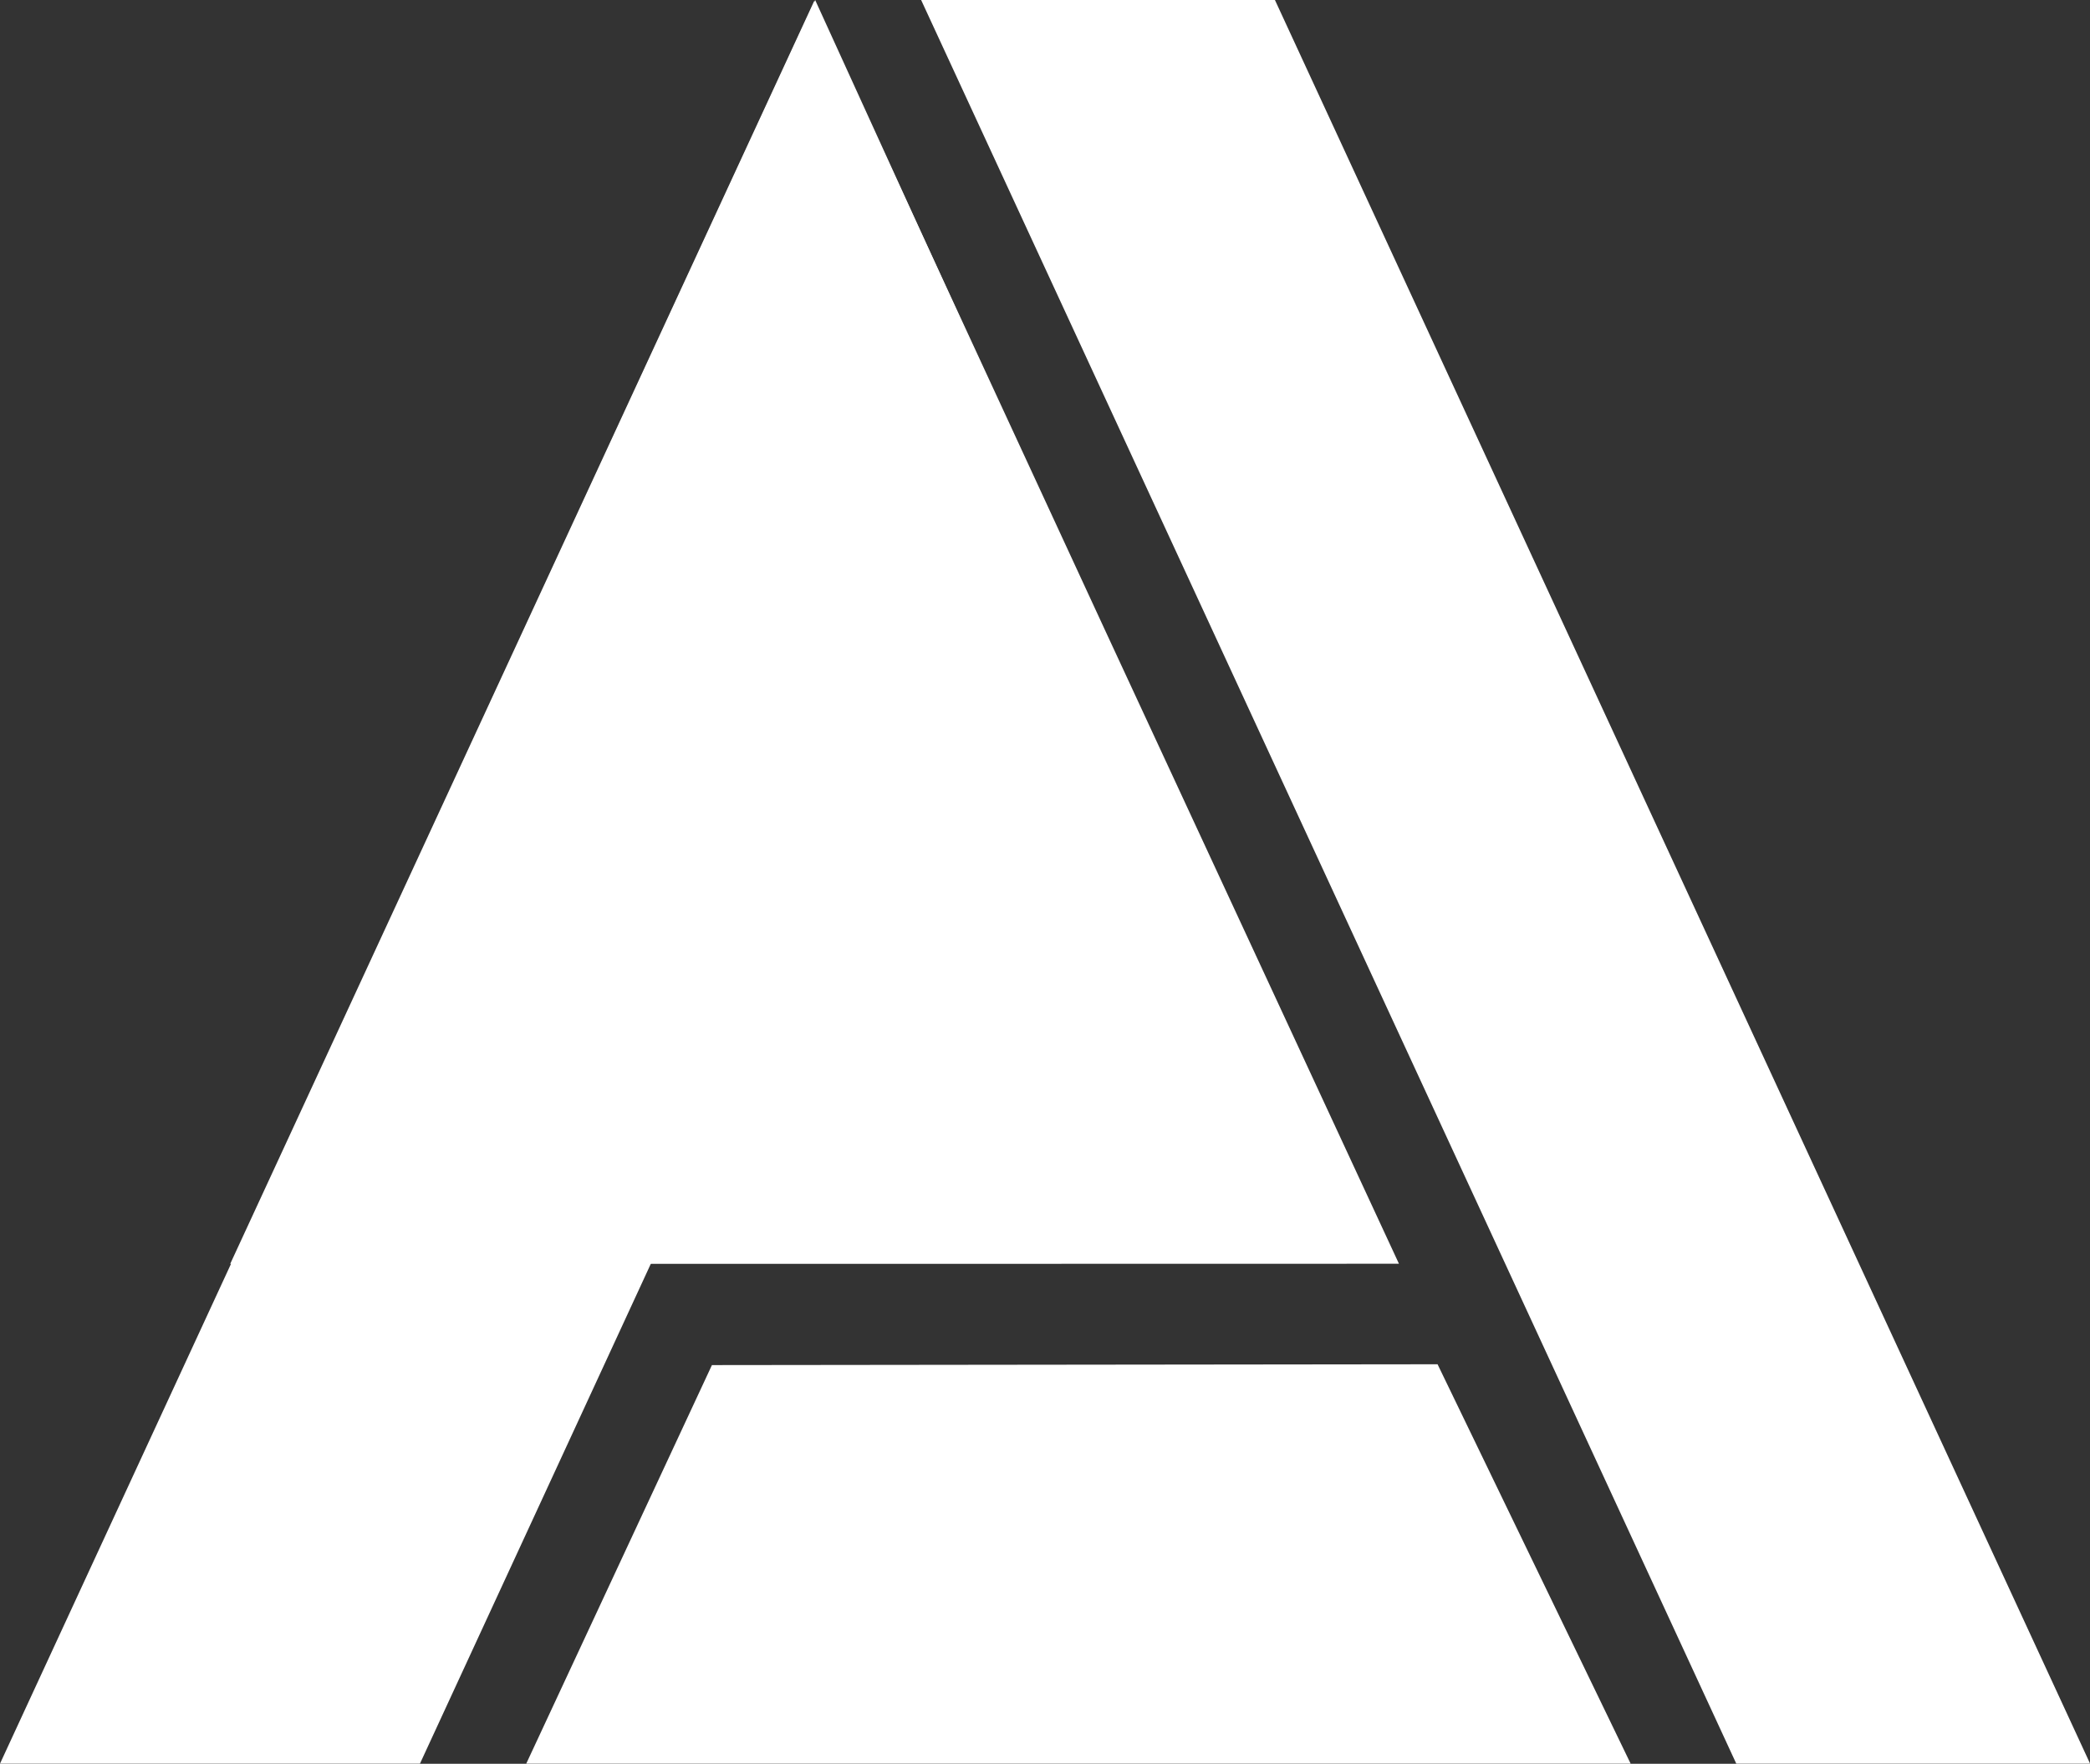
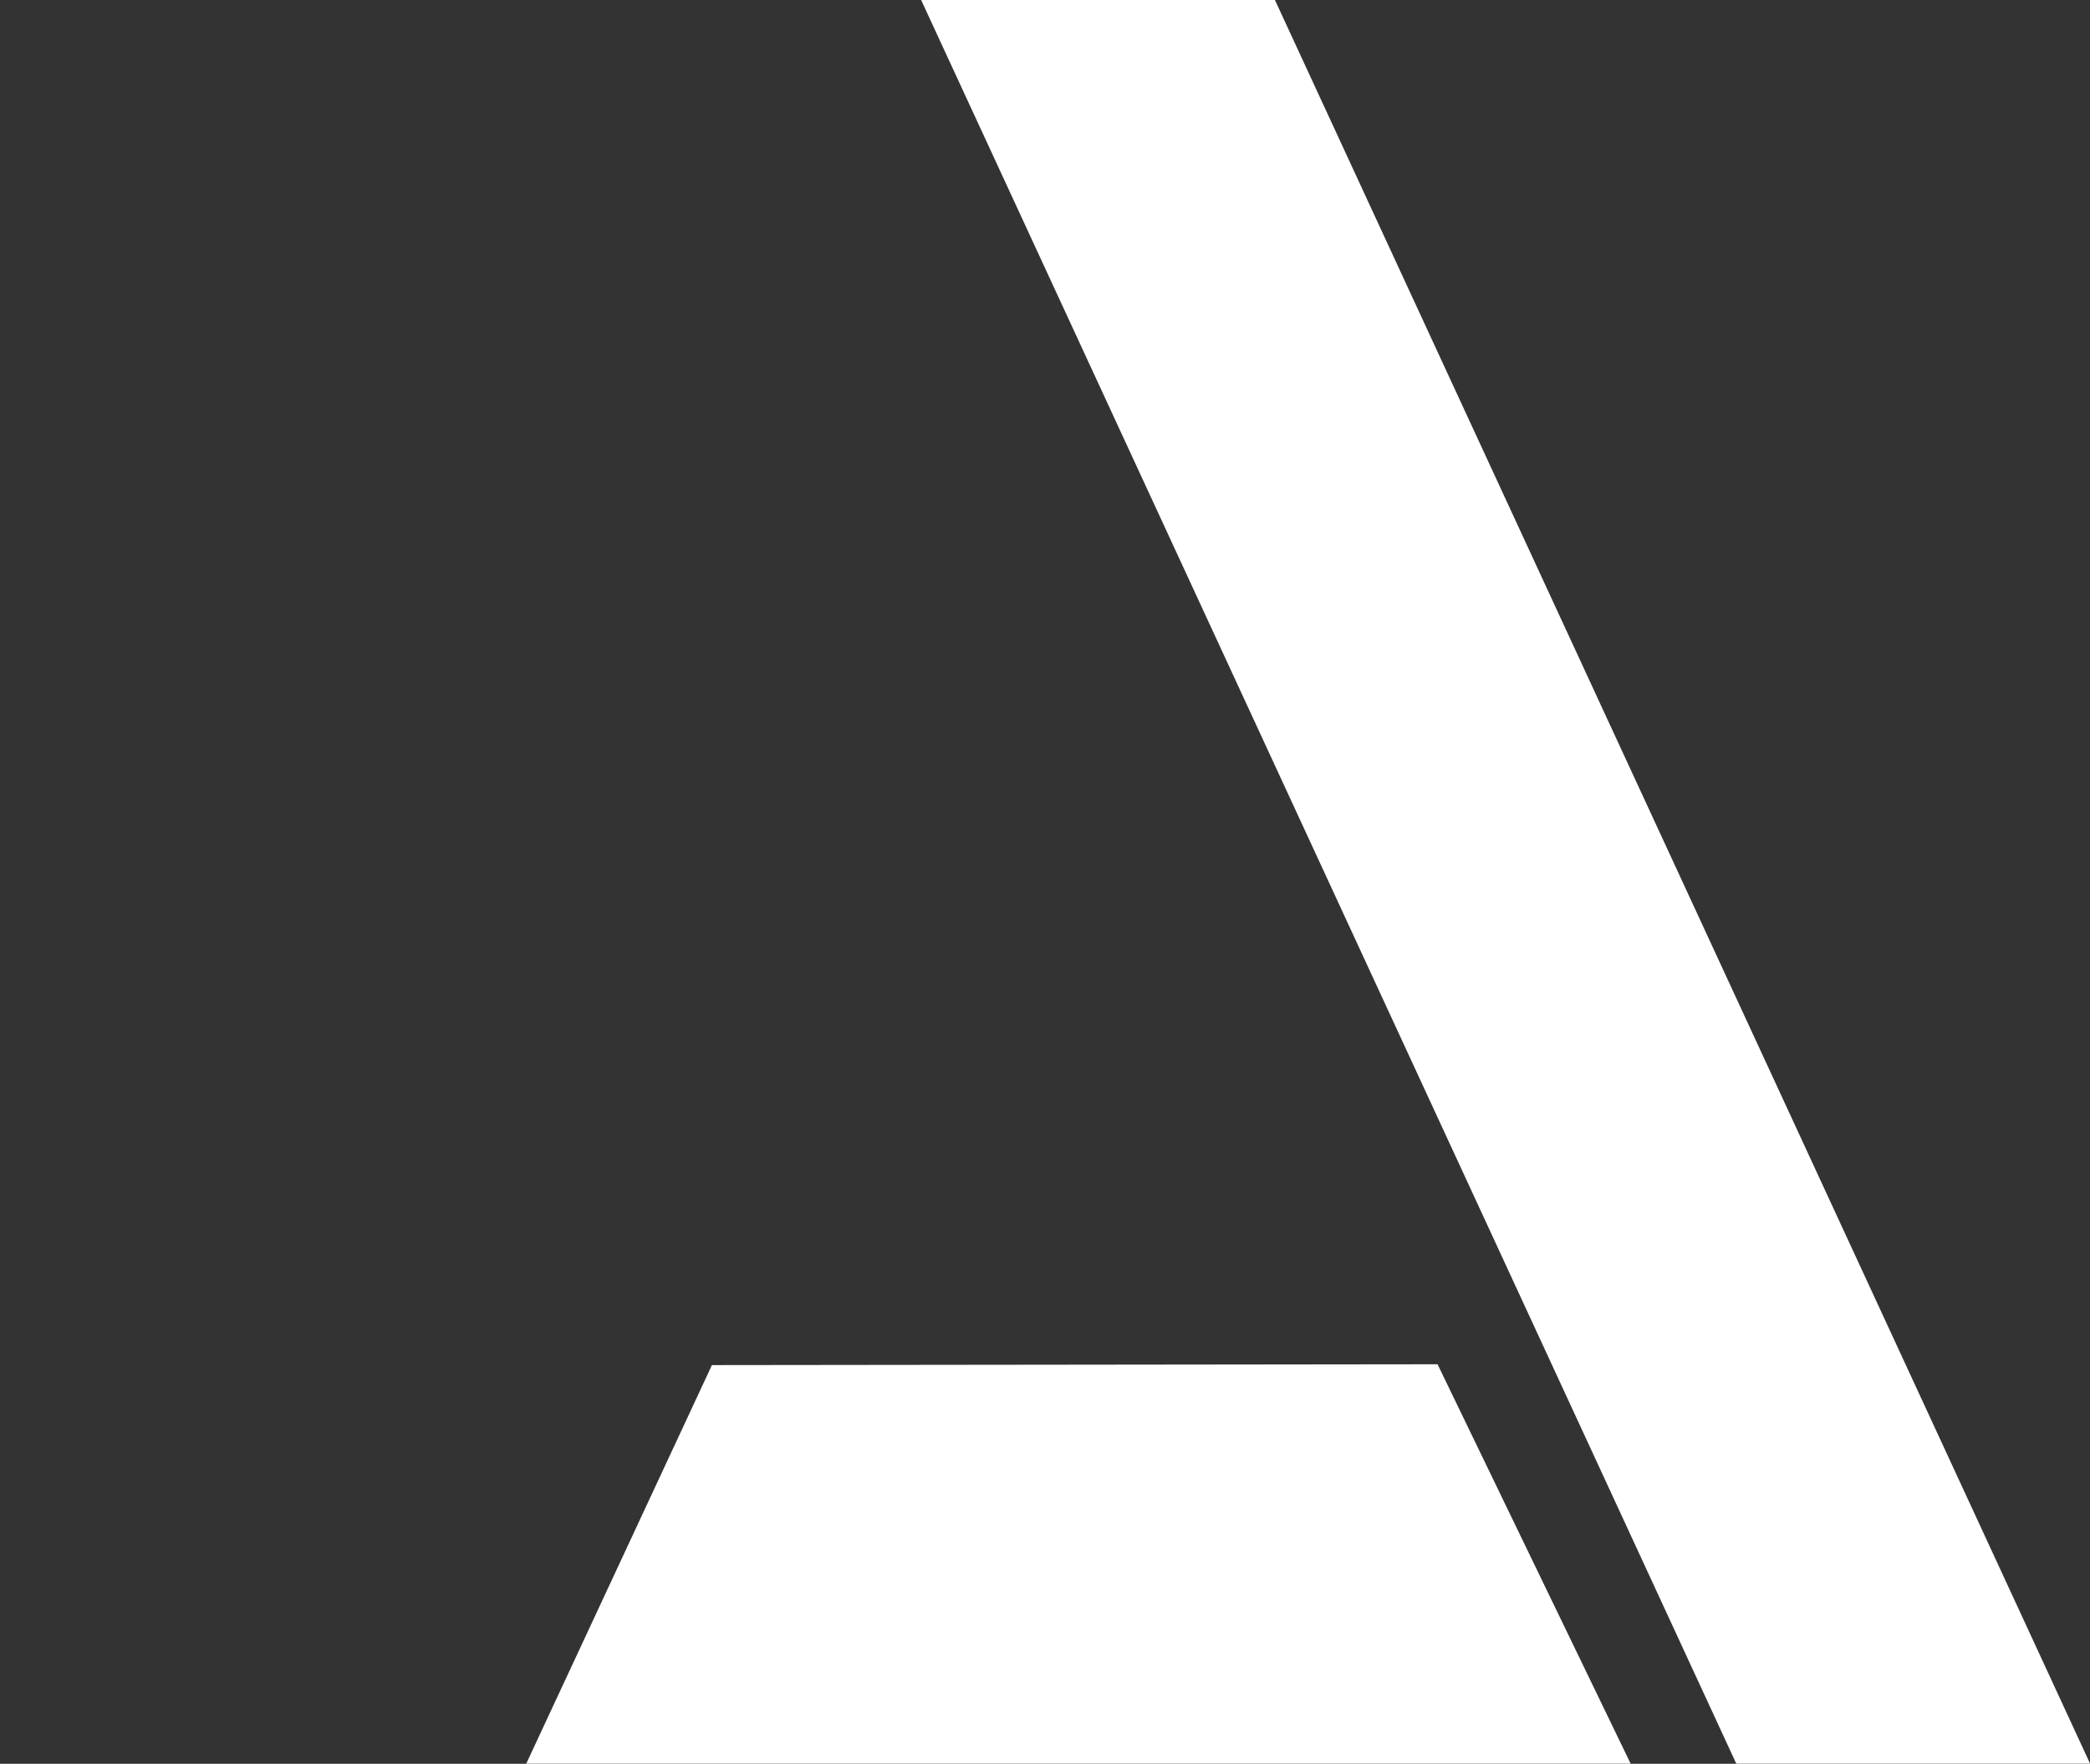
<svg xmlns="http://www.w3.org/2000/svg" width="948px" height="800px" viewBox="0 0 948 800" version="1.1">
  <rect x="0" y="0" width="948" height="800" fill="#333333" stroke="none" />
  <title>Group 5</title>
  <desc>Created with Sketch.</desc>
  <g id="Page-2" stroke="none" stroke-width="1" fill="none" fill-rule="evenodd">
    <g id="Group-5" fill="#FFFFFF">
      <polygon id="Fill-1" points="417.813 0 787.558 799.959 948.043 799.959 578.297 0" />
-       <polygon id="Fill-2" points="369.745 0 0 799.959 190.485 799.959 464.267 207.211" />
      <polygon id="Fill-3" points="322.924 619.176 238.696 799.959 739.642 799.959 652.061 618.802" />
-       <polygon id="Fill-4" points="236.856 286.886 104.426 573.259 369.286 573.259 634.546 573.206 501.715 286.886 369.286 0.514" />
    </g>
  </g>
</svg>